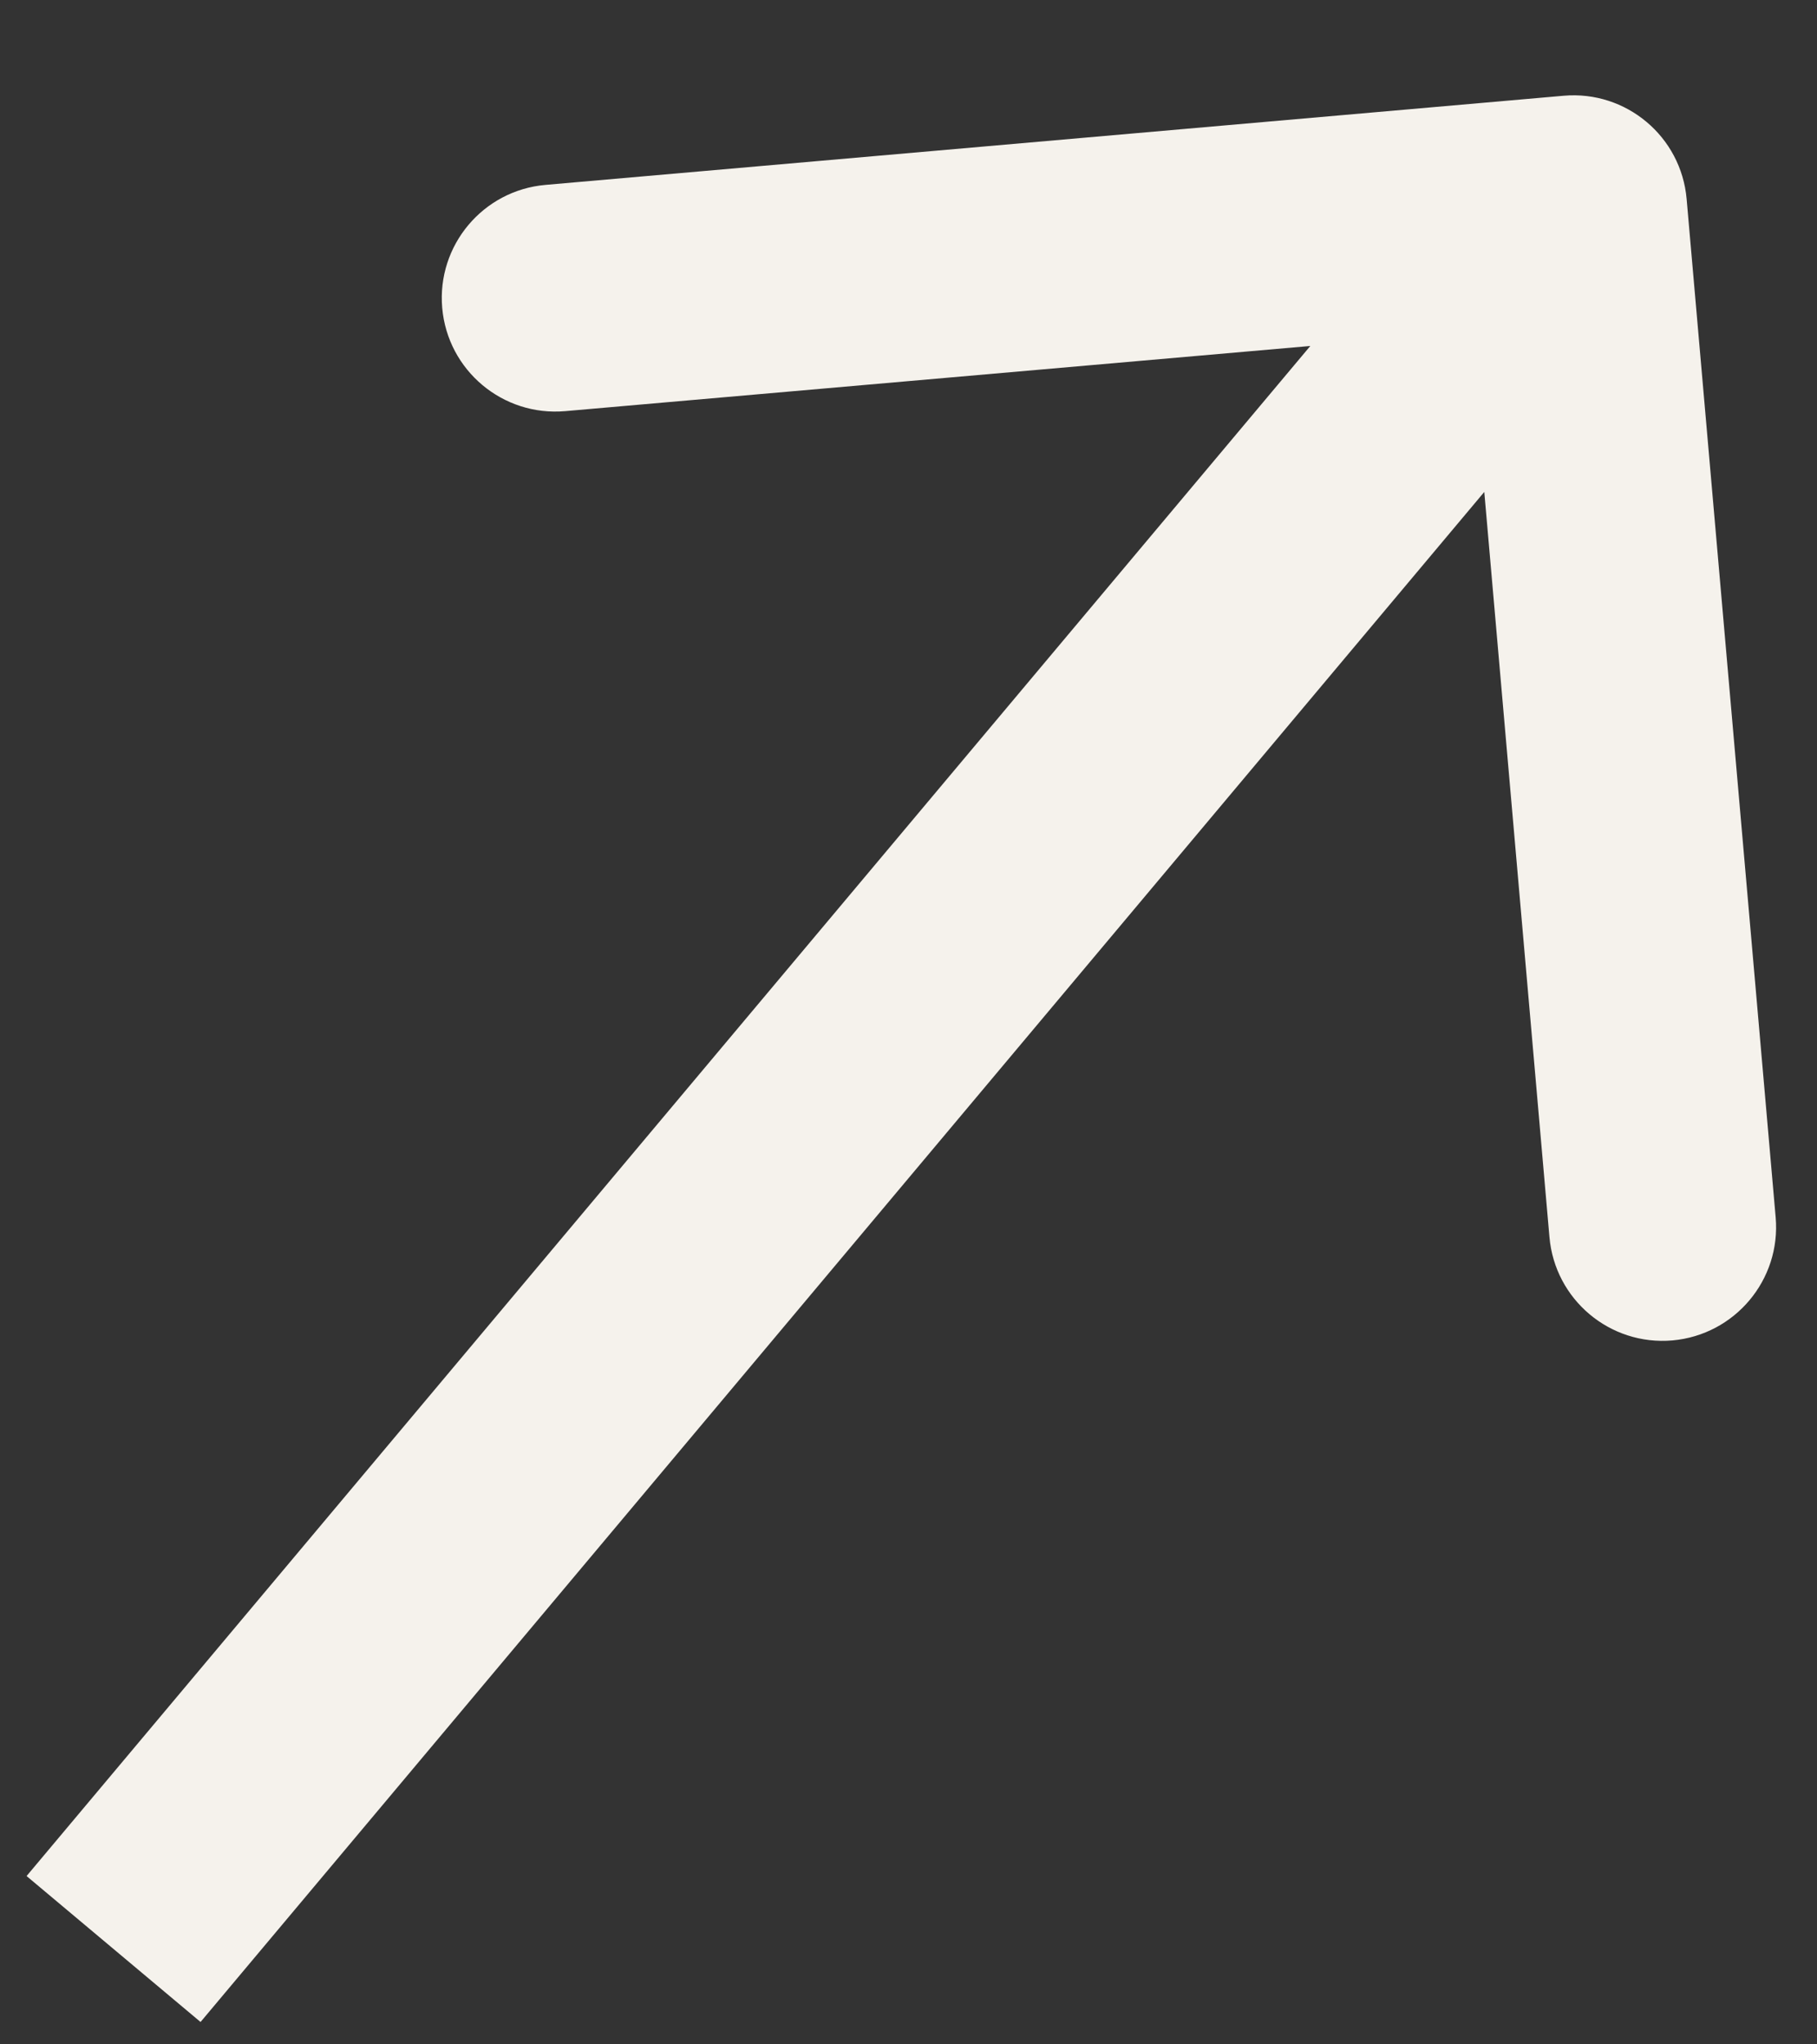
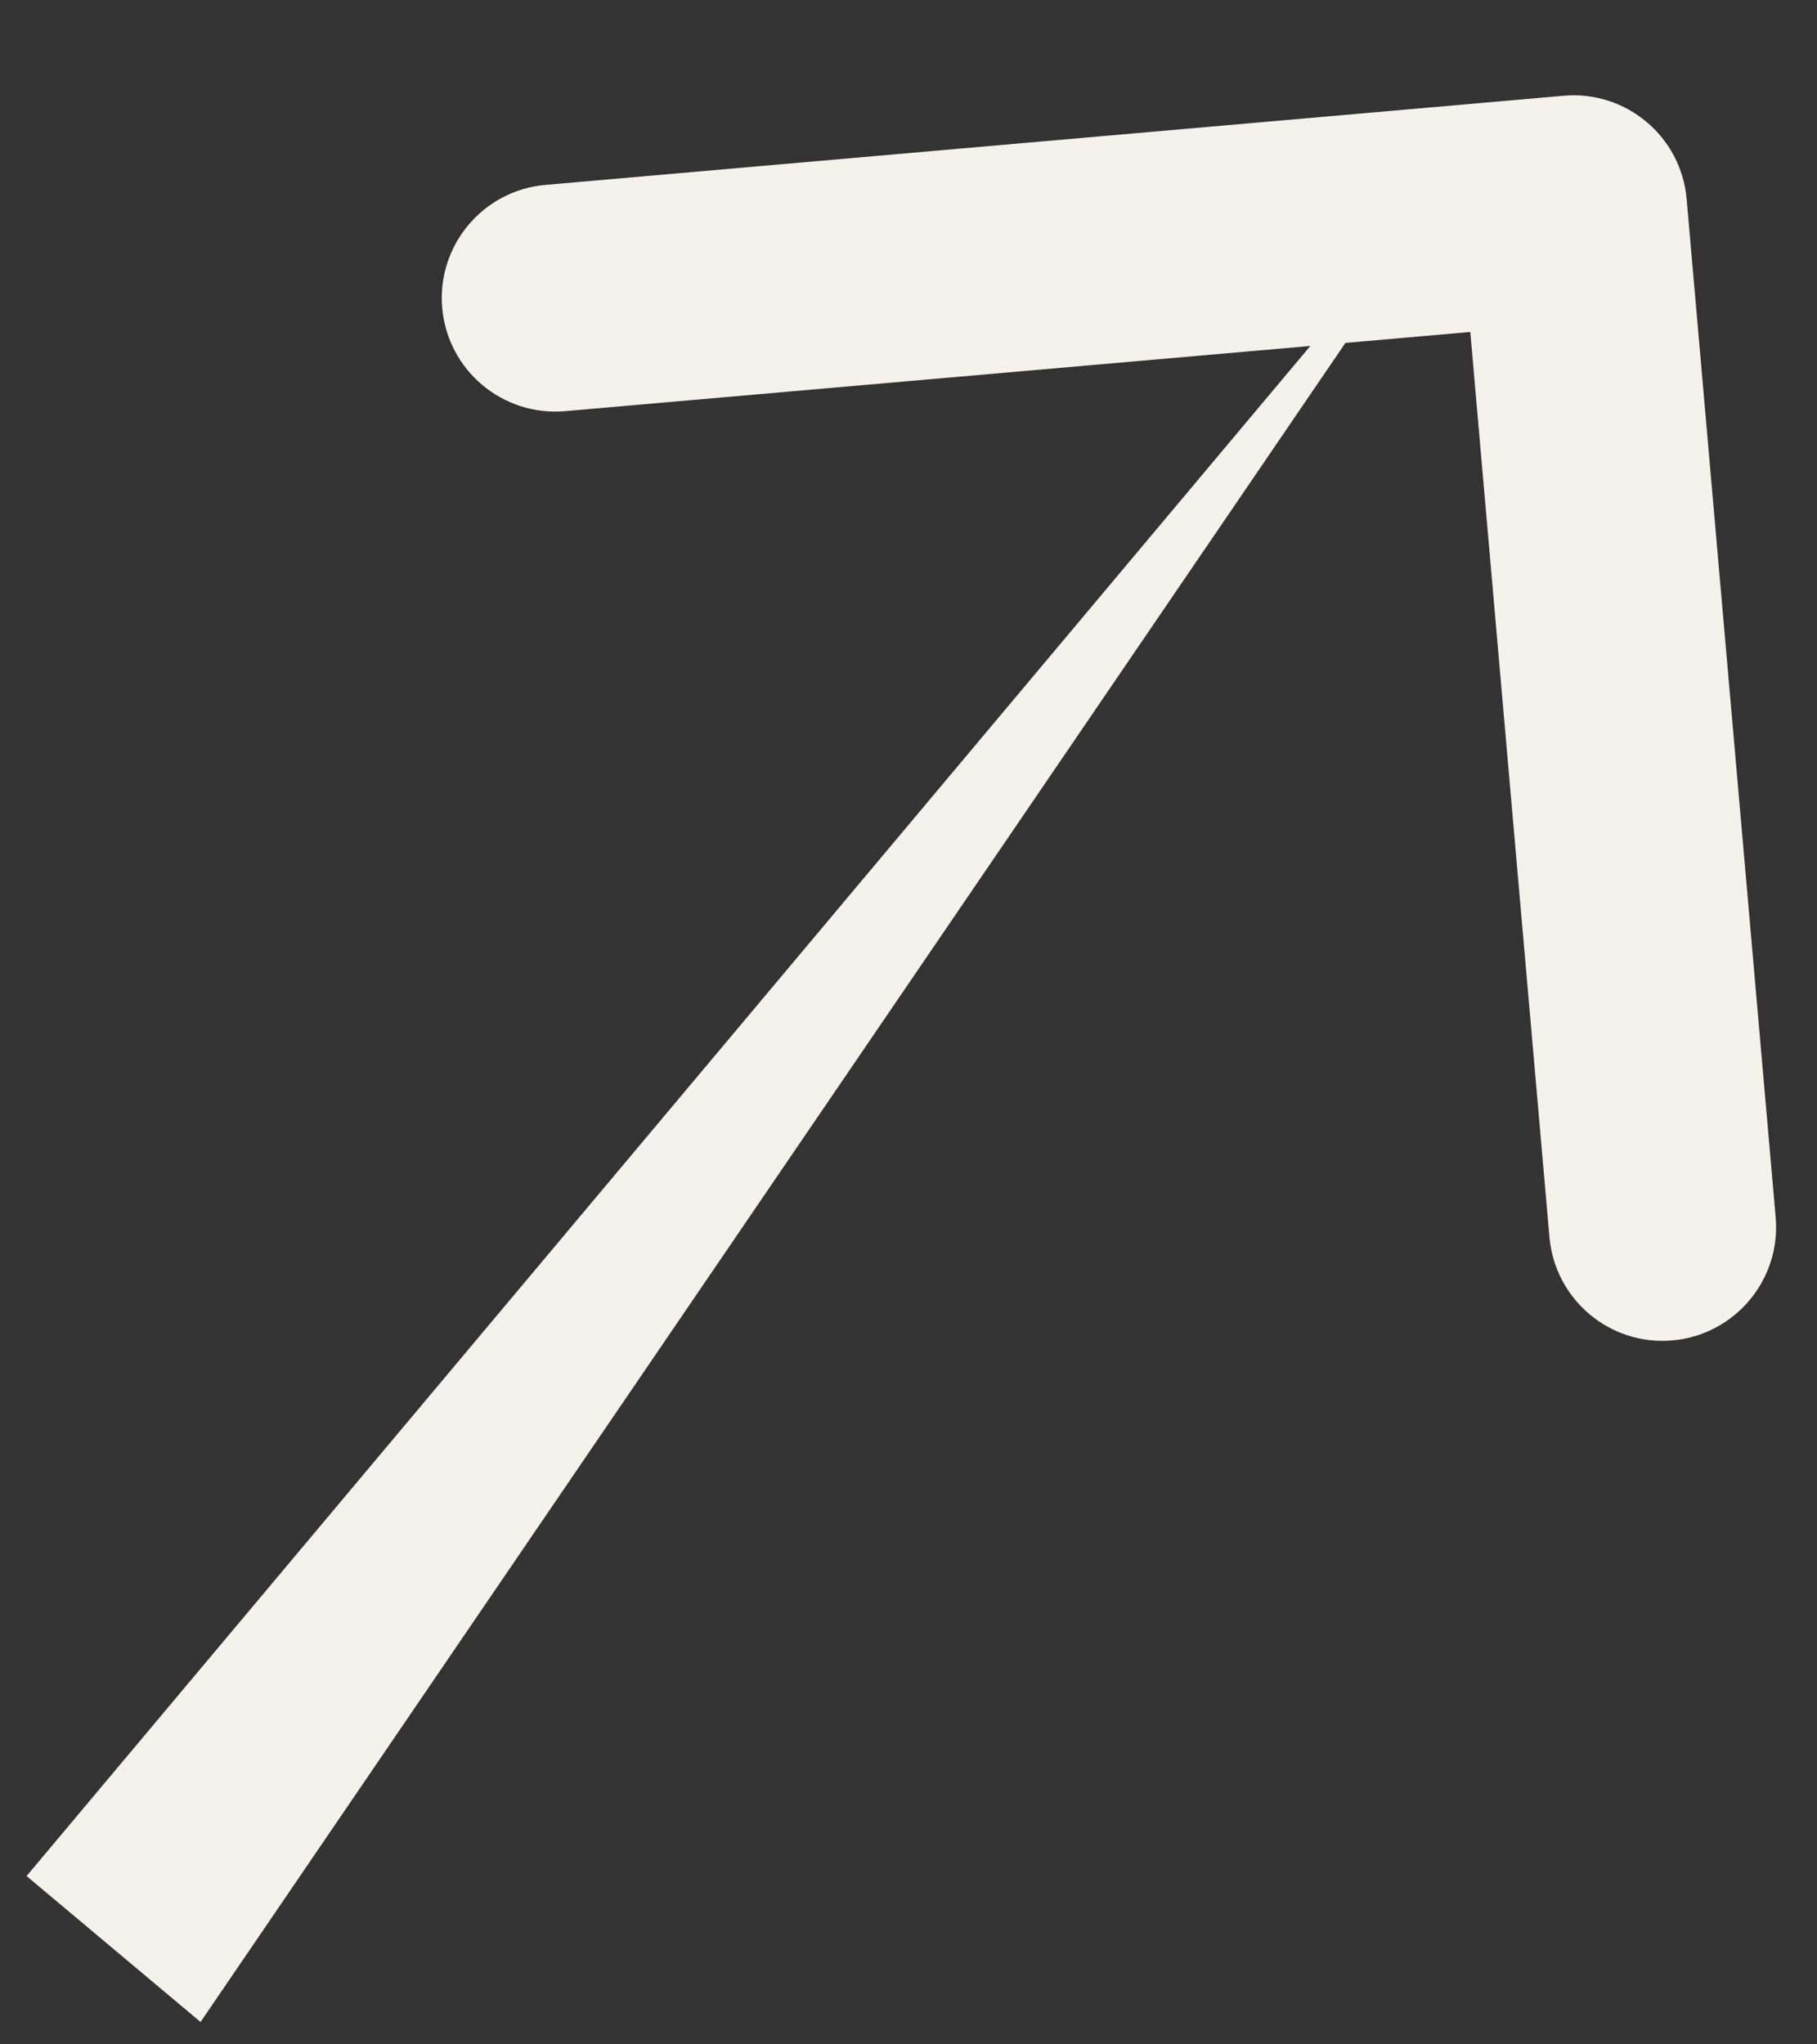
<svg xmlns="http://www.w3.org/2000/svg" width="16" height="18" viewBox="0 0 16 18" fill="none">
  <rect x="0" y="0" width="16" height="18" fill="#333333" stroke="none" />
-   <path d="M14.852 1.752C14.804 1.202 14.319 0.795 13.769 0.843L4.803 1.628C4.253 1.676 3.846 2.161 3.894 2.711C3.942 3.261 4.427 3.668 4.977 3.62L12.947 2.923L13.644 10.892C13.692 11.443 14.177 11.85 14.727 11.802C15.277 11.753 15.684 11.268 15.636 10.718L14.852 1.752ZM1.766 17.803L14.622 2.482L13.09 1.197L0.234 16.518L1.766 17.803Z" fill="#F5F2EC" />
+   <path d="M14.852 1.752C14.804 1.202 14.319 0.795 13.769 0.843L4.803 1.628C4.253 1.676 3.846 2.161 3.894 2.711C3.942 3.261 4.427 3.668 4.977 3.62L12.947 2.923L13.644 10.892C13.692 11.443 14.177 11.85 14.727 11.802C15.277 11.753 15.684 11.268 15.636 10.718L14.852 1.752ZM1.766 17.803L13.09 1.197L0.234 16.518L1.766 17.803Z" fill="#F5F2EC" />
</svg>